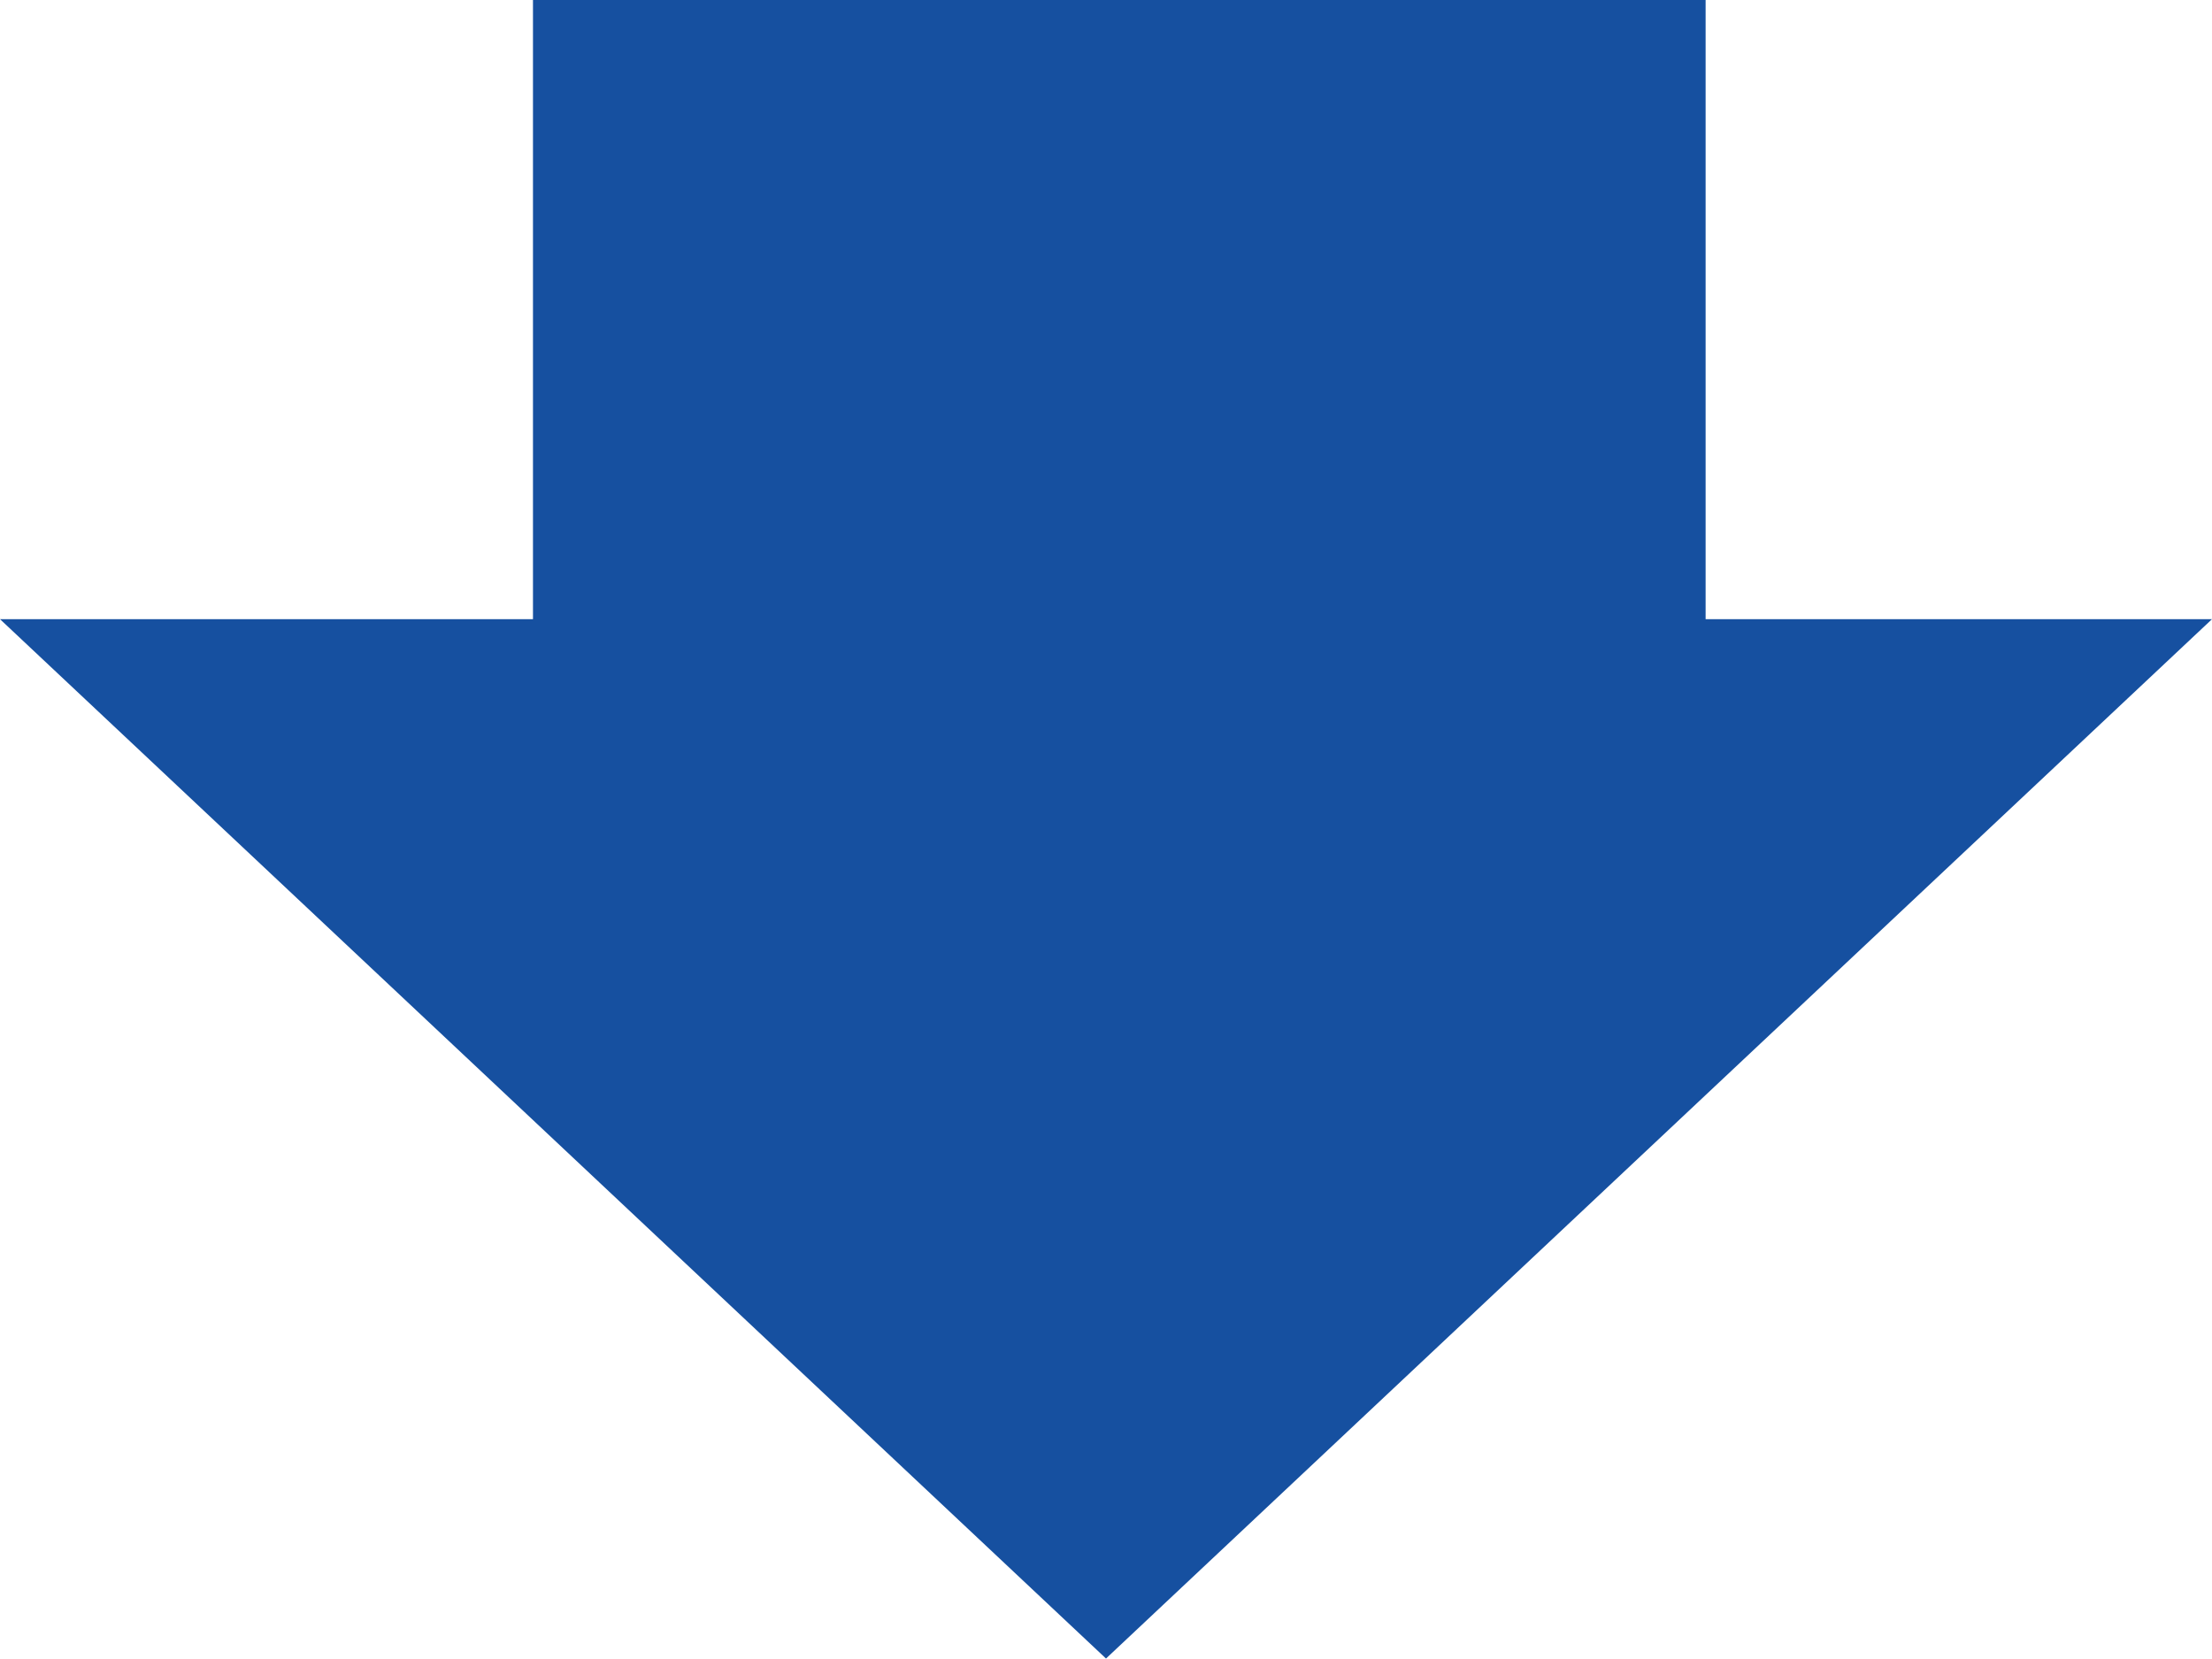
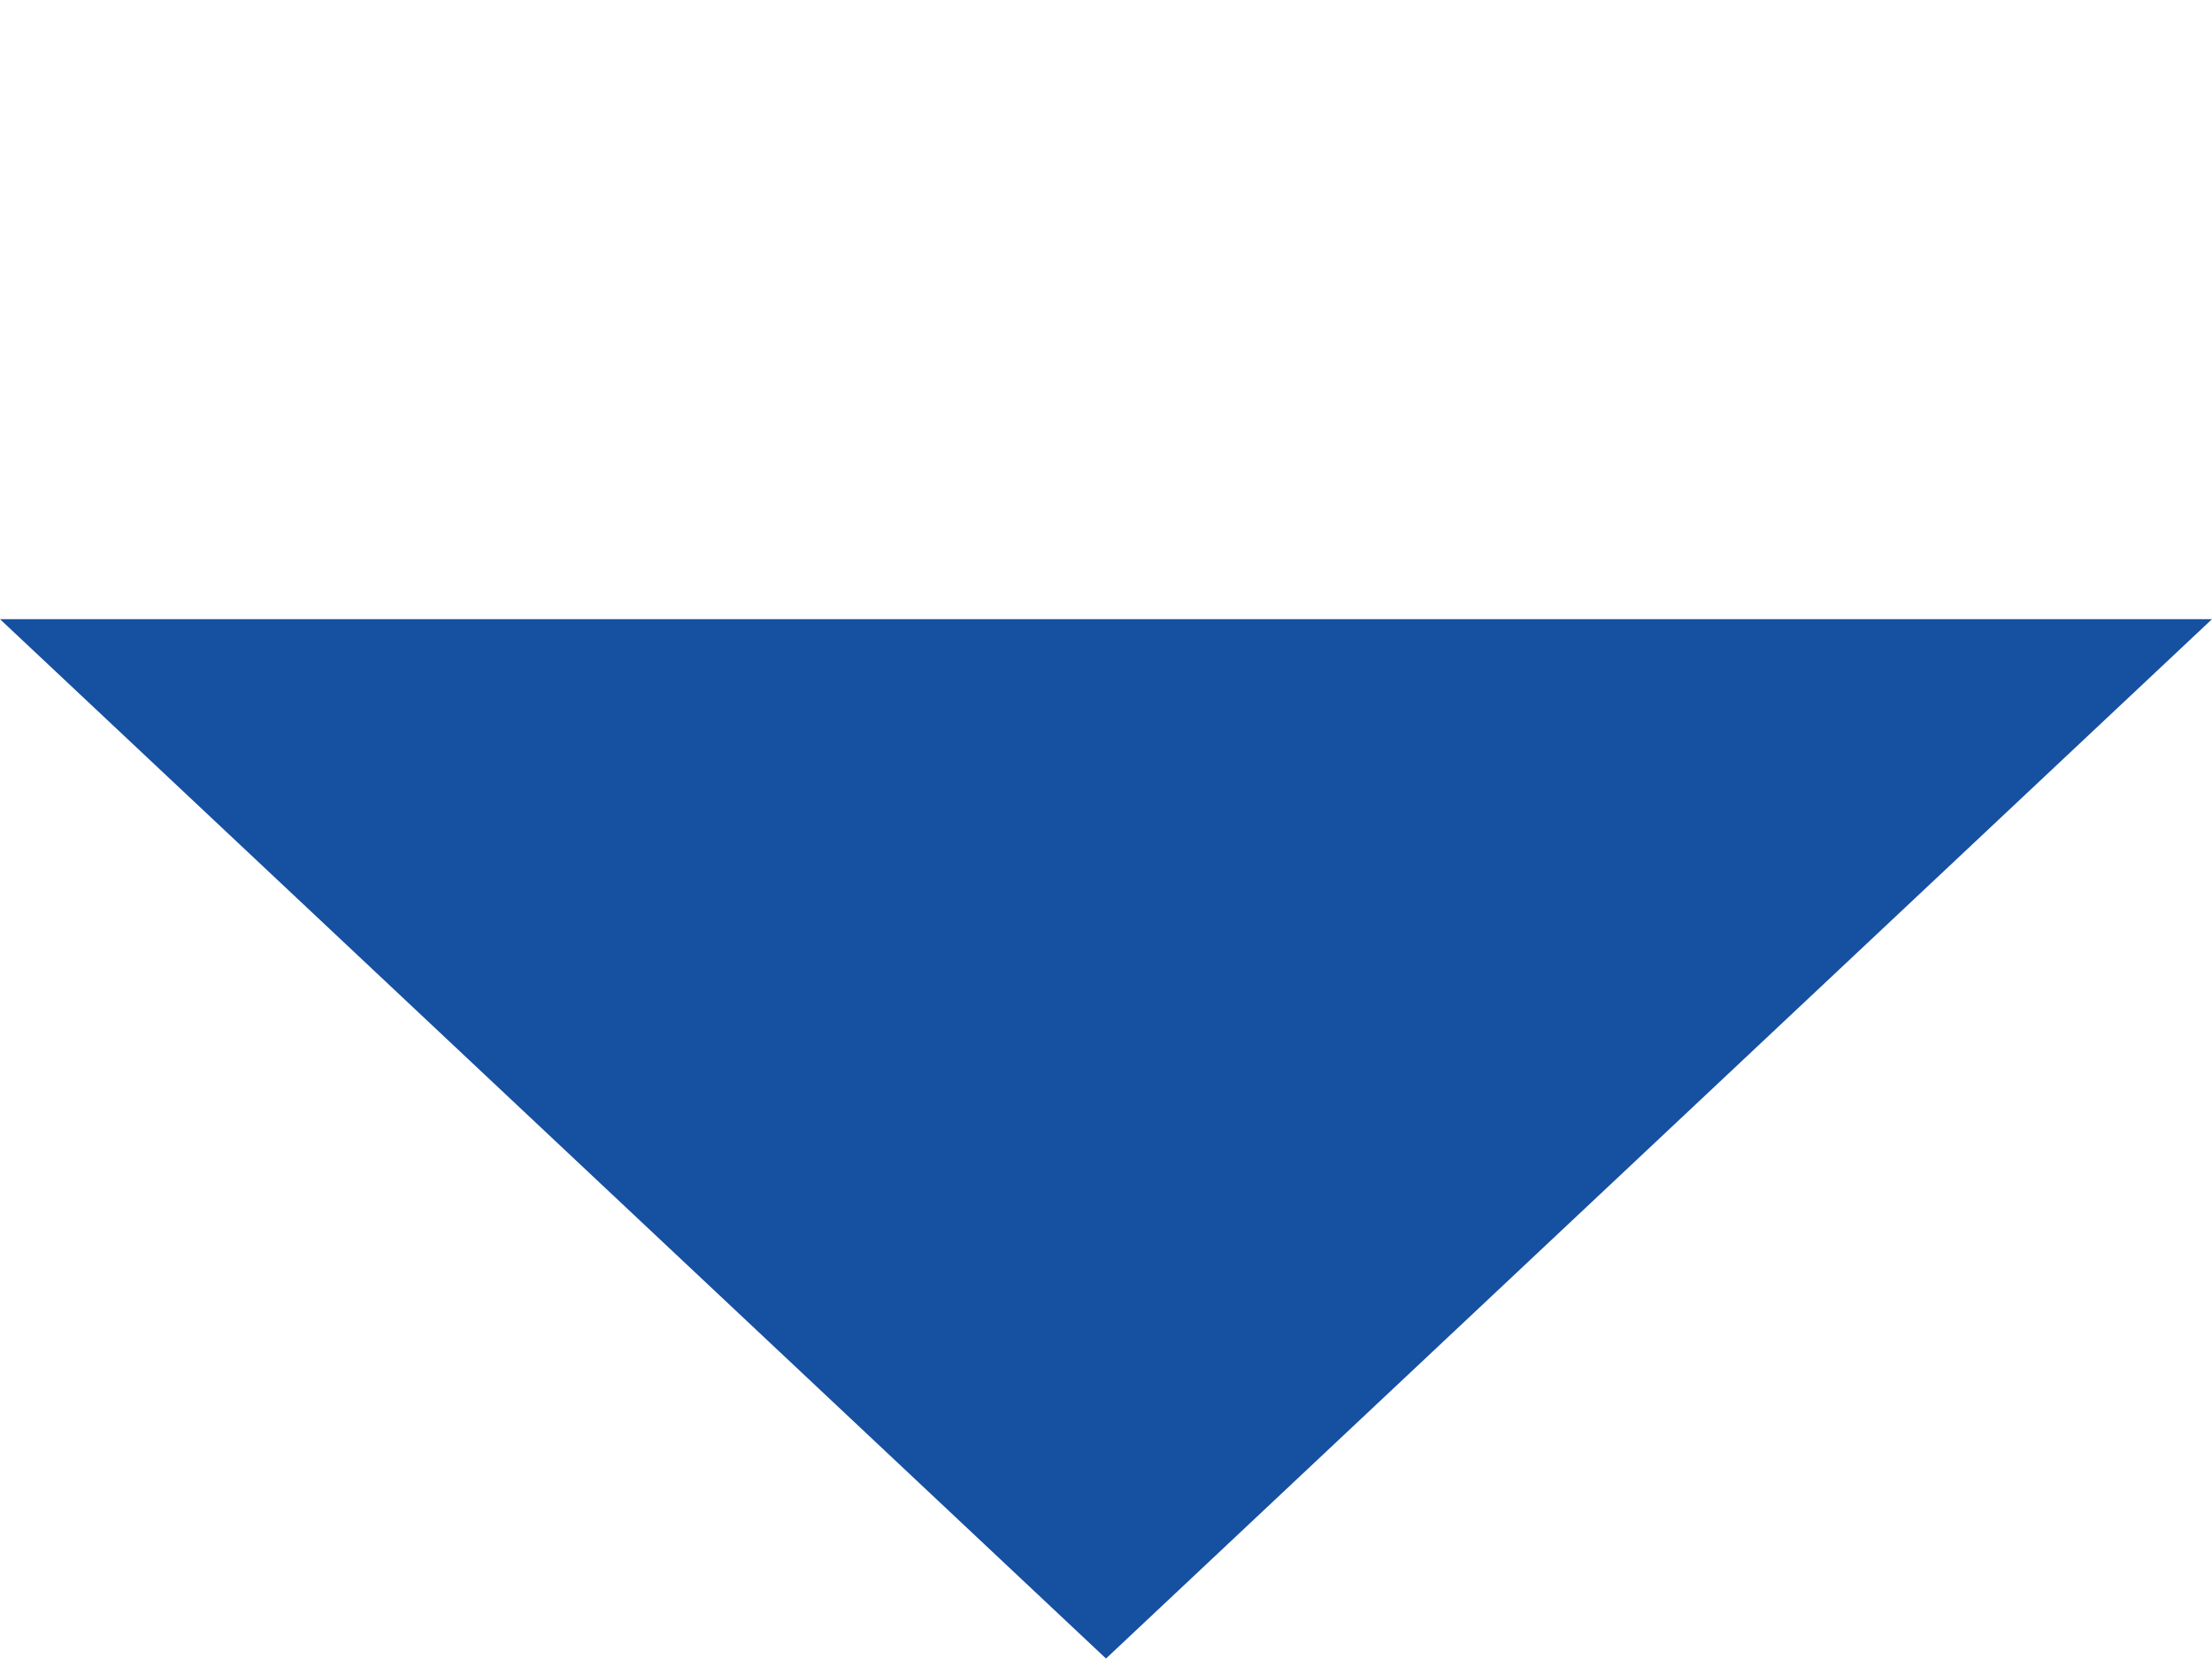
<svg xmlns="http://www.w3.org/2000/svg" width="88.67" height="66.485" viewBox="0 0 88.67 66.485">
  <g id="service2_box05_icon02" transform="translate(-8777.751 -6257.517)">
-     <rect id="長方形_82" data-name="長方形 82" width="27.491" height="47.006" transform="translate(8846.122 6257.517) rotate(90)" fill="#1650a0" />
    <path id="多角形_9" data-name="多角形 9" d="M44.335,0,88.67,41.664H0Z" transform="translate(8866.421 6324.001) rotate(180)" fill="#1650a0" />
  </g>
</svg>